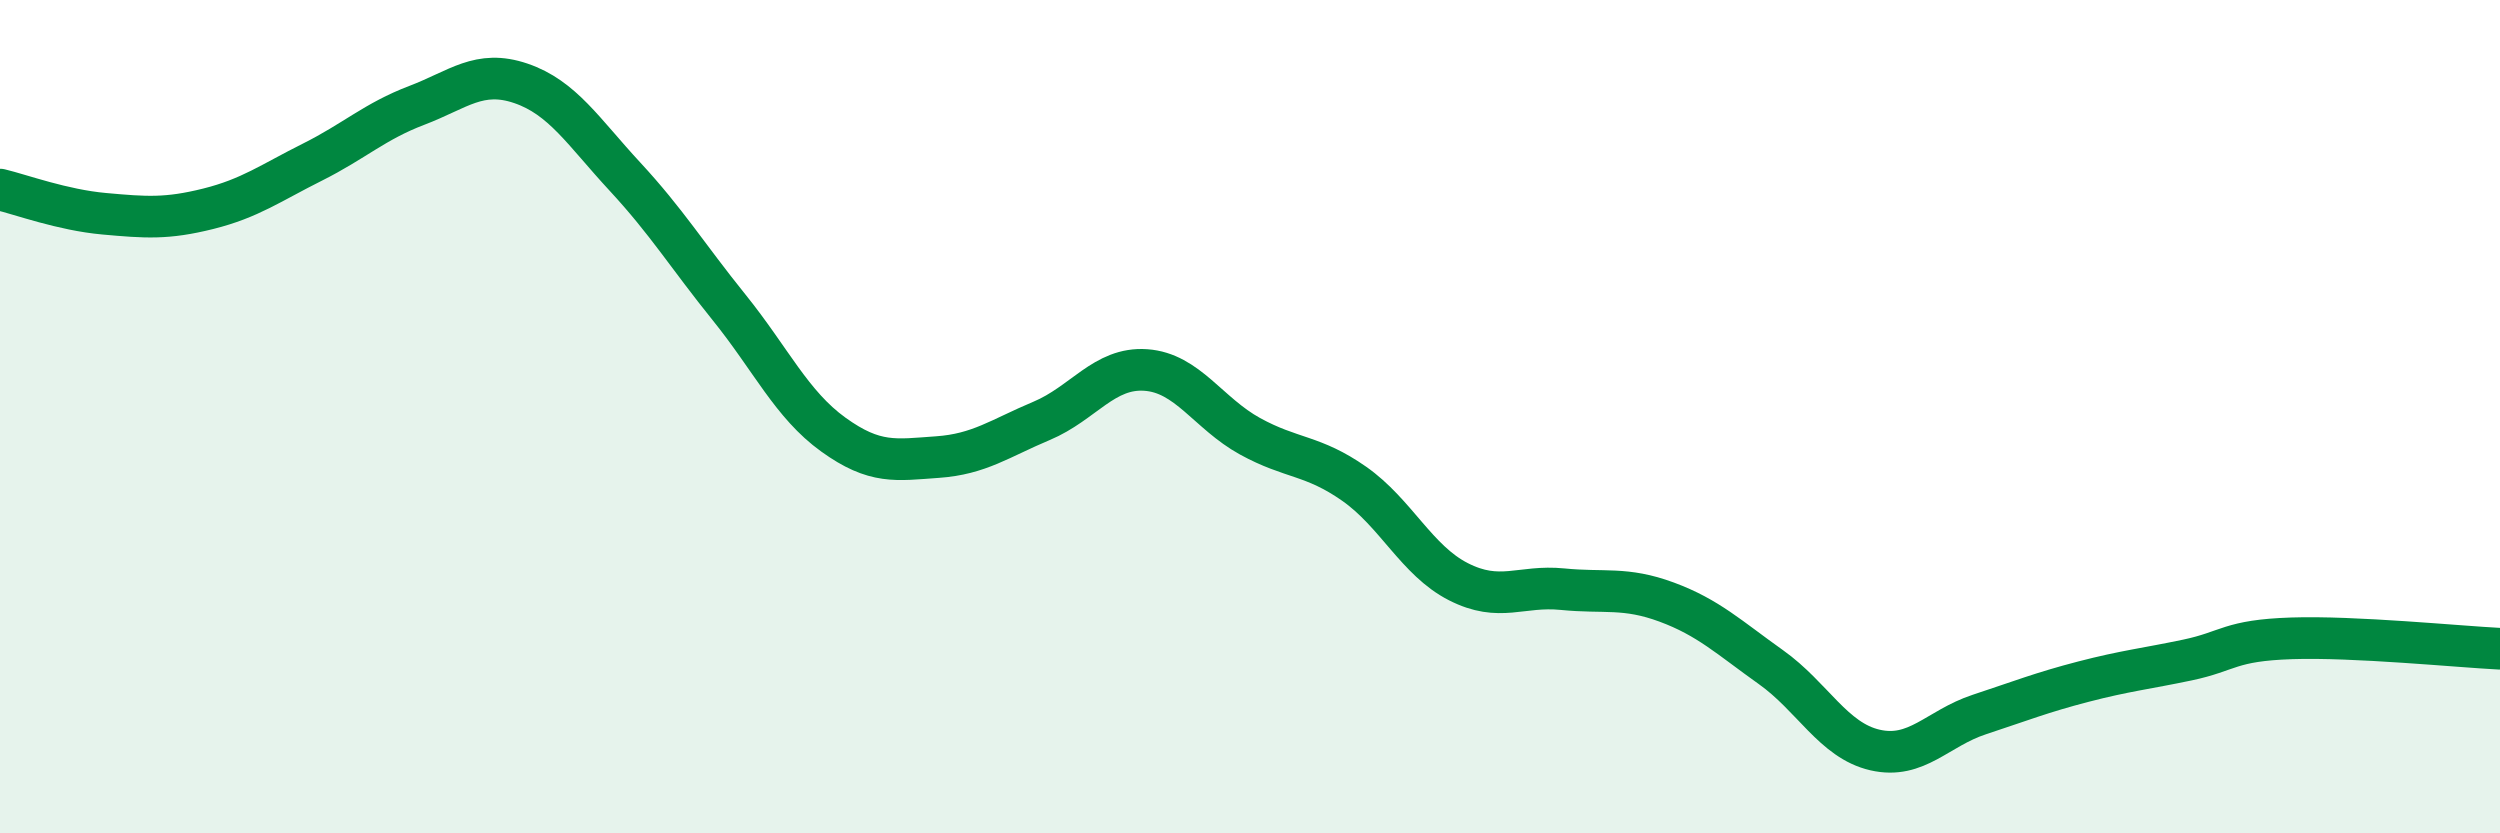
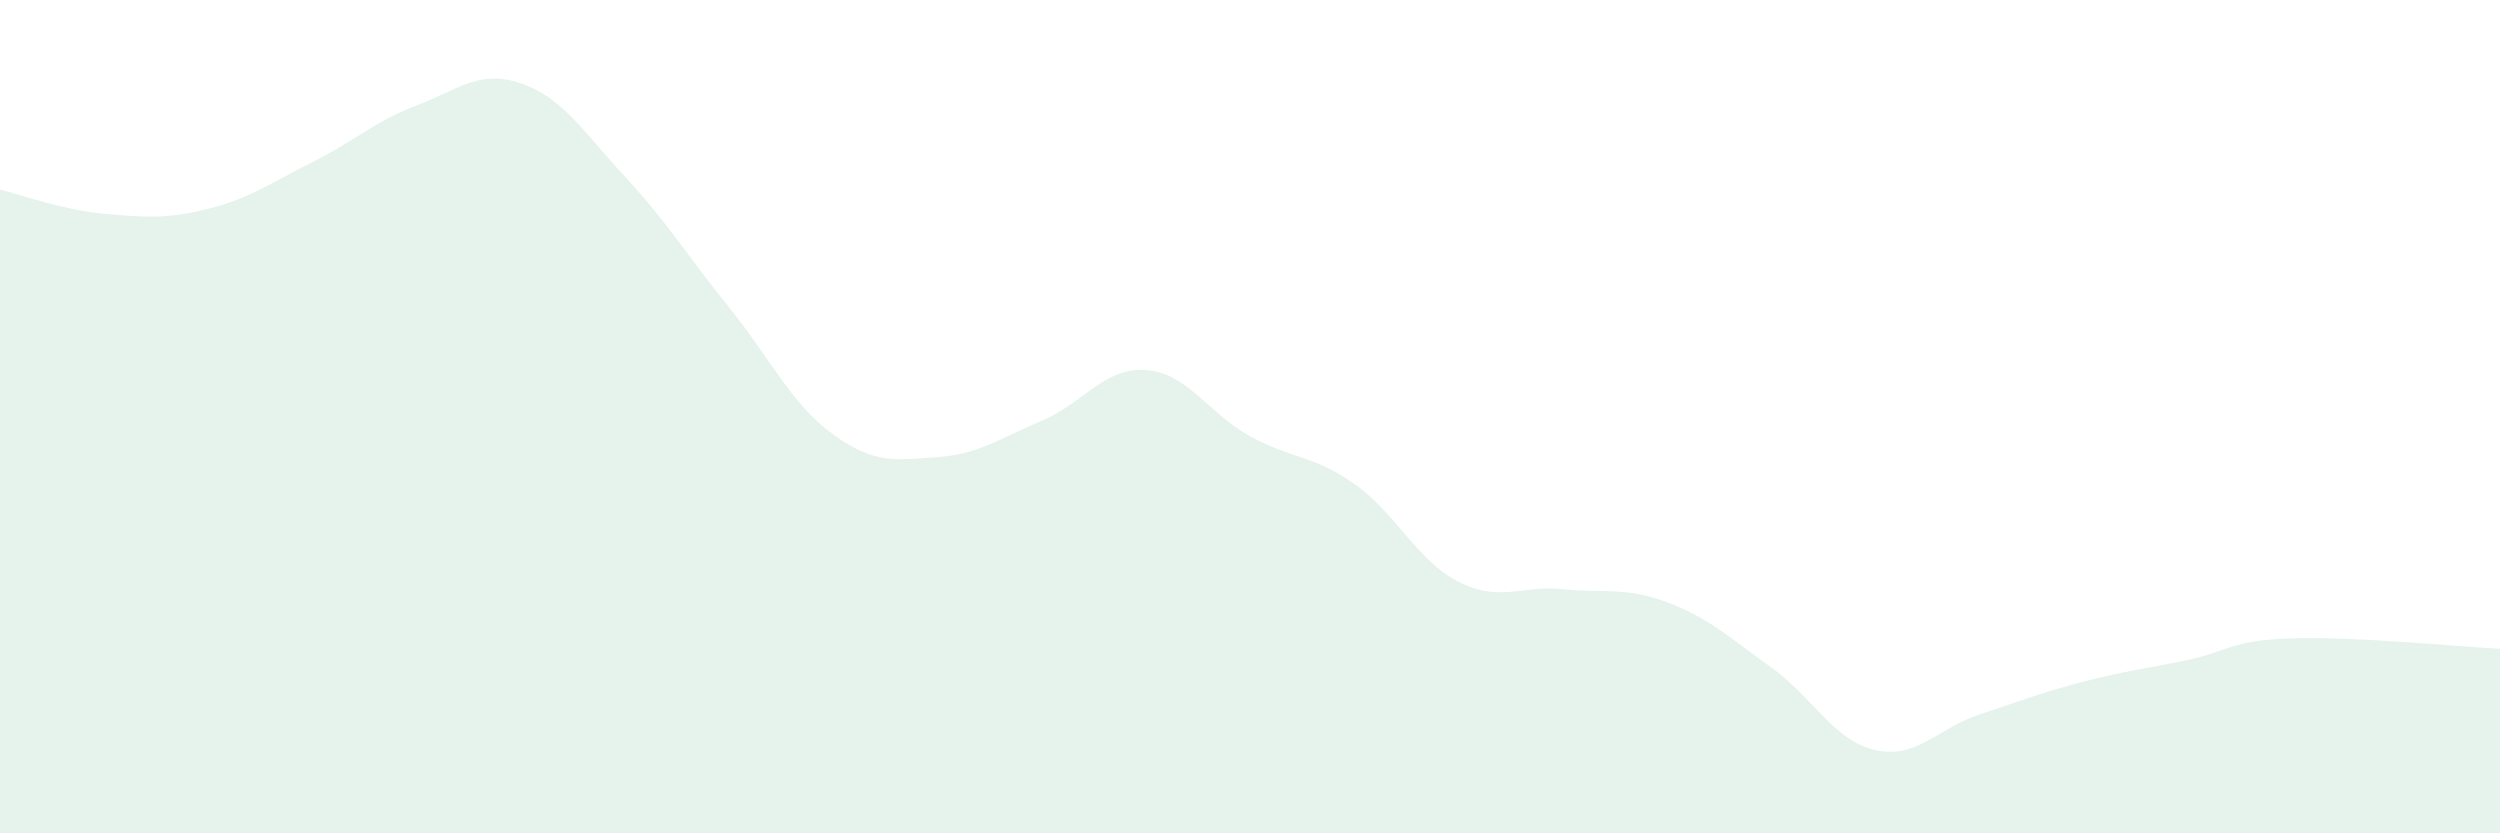
<svg xmlns="http://www.w3.org/2000/svg" width="60" height="20" viewBox="0 0 60 20">
  <path d="M 0,4.55 C 0.5,4.67 1.5,5.04 2.5,5.13 C 3.5,5.22 4,5.26 5,5.01 C 6,4.76 6.5,4.39 7.5,3.89 C 8.5,3.39 9,2.91 10,2.53 C 11,2.15 11.5,1.66 12.5,2 C 13.5,2.34 14,3.16 15,4.24 C 16,5.32 16.5,6.14 17.5,7.38 C 18.5,8.62 19,9.71 20,10.43 C 21,11.15 21.5,11.04 22.5,10.97 C 23.5,10.9 24,10.52 25,10.1 C 26,9.68 26.5,8.81 27.5,8.88 C 28.5,8.95 29,9.92 30,10.47 C 31,11.02 31.5,10.91 32.5,11.61 C 33.5,12.31 34,13.45 35,13.96 C 36,14.47 36.5,14.04 37.5,14.14 C 38.5,14.24 39,14.08 40,14.45 C 41,14.82 41.5,15.3 42.5,16.01 C 43.5,16.72 44,17.77 45,18 C 46,18.23 46.5,17.48 47.5,17.15 C 48.5,16.82 49,16.62 50,16.36 C 51,16.1 51.5,16.05 52.5,15.84 C 53.5,15.63 53.5,15.37 55,15.32 C 56.5,15.27 59,15.52 60,15.57L60 20L0 20Z" fill="#008740" opacity="0.1" stroke-linecap="round" stroke-linejoin="round" />
-   <path d="M 0,4.55 C 0.5,4.67 1.5,5.04 2.5,5.13 C 3.5,5.22 4,5.26 5,5.01 C 6,4.76 6.5,4.39 7.5,3.89 C 8.5,3.39 9,2.91 10,2.53 C 11,2.15 11.5,1.66 12.5,2 C 13.5,2.34 14,3.16 15,4.24 C 16,5.32 16.5,6.14 17.5,7.38 C 18.5,8.62 19,9.71 20,10.43 C 21,11.15 21.5,11.04 22.5,10.97 C 23.5,10.9 24,10.52 25,10.1 C 26,9.68 26.5,8.81 27.5,8.88 C 28.5,8.95 29,9.92 30,10.47 C 31,11.02 31.5,10.91 32.5,11.61 C 33.5,12.31 34,13.45 35,13.96 C 36,14.47 36.5,14.04 37.5,14.14 C 38.5,14.24 39,14.08 40,14.45 C 41,14.82 41.5,15.3 42.5,16.01 C 43.5,16.72 44,17.77 45,18 C 46,18.23 46.5,17.48 47.5,17.15 C 48.5,16.82 49,16.62 50,16.36 C 51,16.1 51.5,16.05 52.5,15.84 C 53.5,15.63 53.5,15.37 55,15.32 C 56.5,15.27 59,15.52 60,15.57" stroke="#008740" stroke-width="1" fill="none" stroke-linecap="round" stroke-linejoin="round" />
</svg>